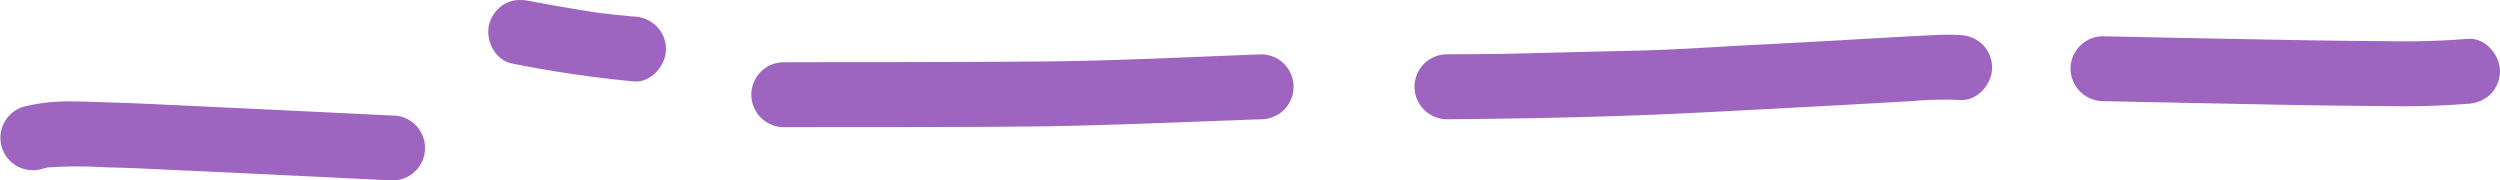
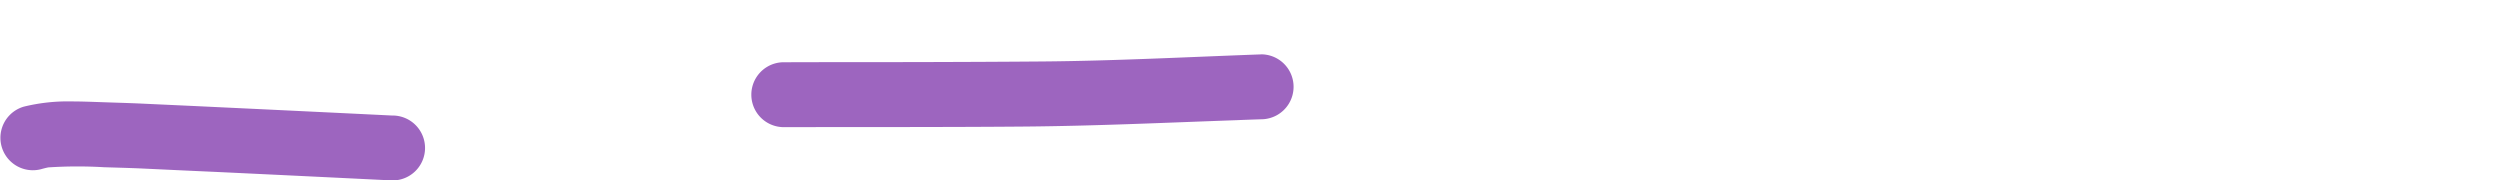
<svg xmlns="http://www.w3.org/2000/svg" width="364.119" height="26.283" viewBox="0 0 364.119 26.283">
  <defs>
    <clipPath id="clip-path">
      <rect width="364.119" height="26.283" fill="none" />
    </clipPath>
  </defs>
  <g id="Repetição_de_grade_2" data-name="Repetição de grade 2" clip-path="url(#clip-path)">
    <g id="Grupo_61" data-name="Grupo 61" transform="translate(-225.081 -2098.359)">
      <path id="Caminho_93" data-name="Caminho 93" d="M191.617,38.153c-10.645.382-21.318.947-31.967,1.033s-21.318.1-31.979.1c-1.882,0-3.764.012-5.65.012a4.727,4.727,0,0,0,0,9.453c11.694-.023,23.387.012,35.081-.086,10.365-.086,20.718-.569,31.083-.935,1.142-.051,2.287-.086,3.433-.125a4.73,4.73,0,0,0,.16-9.457c-.055,0-.105,0-.16,0" transform="translate(217.148 2068.127)" fill="#9d65bf" />
-       <path id="Caminho_94" data-name="Caminho 94" d="M109.811,36.725a4.812,4.812,0,0,0-2.178,2.833c-.639,2.326.775,5.327,3.312,5.81a174.115,174.115,0,0,0,17.687,2.607c2.572.222,4.727-2.315,4.727-4.727a4.7,4.7,0,0,0-1.391-3.335,4.967,4.967,0,0,0-3.335-1.391c-1.82-.16-3.62-.355-5.42-.581q-4.9-.766-9.757-1.683a7.33,7.33,0,0,0-1.344-.14,4.424,4.424,0,0,0-2.3.608" transform="translate(188.721 2062.242)" fill="#9d65bf" />
-       <path id="Caminho_96" data-name="Caminho 96" d="M216,37.565c-1.305.062-2.622.136-3.928.21q-3.969.222-7.937.456-6.535.368-13.073.7c-5.245.269-10.5.651-15.754.787q-9.363.222-18.735.456c-3.261.086-6.511.074-9.761.1a4.727,4.727,0,0,0,0,9.453c12.149-.086,24.3-.331,36.433-.947q15.676-.795,31.352-1.687a51.834,51.834,0,0,1,6.955-.171c2.572.195,4.727-2.291,4.727-4.727a4.758,4.758,0,0,0-1.379-3.335,4.985,4.985,0,0,0-3.347-1.391c-.538-.039-1.075-.055-1.613-.055-1.313,0-2.63.09-3.939.152" transform="translate(288.948 2065.996)" fill="#9d65bf" />
-       <path id="Caminho_117" data-name="Caminho 117" d="M166.62,42.2a4.793,4.793,0,0,0,4.727,4.727q14.437.3,28.889.577,6.166.094,12.309.136a118.859,118.859,0,0,0,11.9-.331,5.083,5.083,0,0,0,3.347-1.391,4.779,4.779,0,0,0,1.379-3.335c0-2.4-2.155-4.972-4.727-4.727a117.665,117.665,0,0,1-11.779.331q-5.985-.035-11.966-.136-14.676-.257-29.357-.577h-.105A4.756,4.756,0,0,0,166.62,42.2" transform="translate(360.024 2066.167)" fill="#9d65bf" />
      <path id="Caminho_120" data-name="Caminho 120" d="M92.7,40.668a4.725,4.725,0,0,0,2.509,9.11c.347-.1.7-.187,1.048-.261a65.518,65.518,0,0,1,8.159-.023c1.738.051,3.484.1,5.221.171,3.655.171,7.31.347,10.977.507q12.87.608,25.725,1.243a4.727,4.727,0,1,0,0-9.453q-12.923-.631-25.846-1.243c-3.632-.175-7.263-.335-10.895-.507-1.979-.086-3.975-.136-5.97-.21-1.317-.043-2.65-.094-3.978-.094a26.868,26.868,0,0,0-6.951.76" transform="translate(135.853 2073.223)" fill="#9d65bf" />
    </g>
  </g>
</svg>